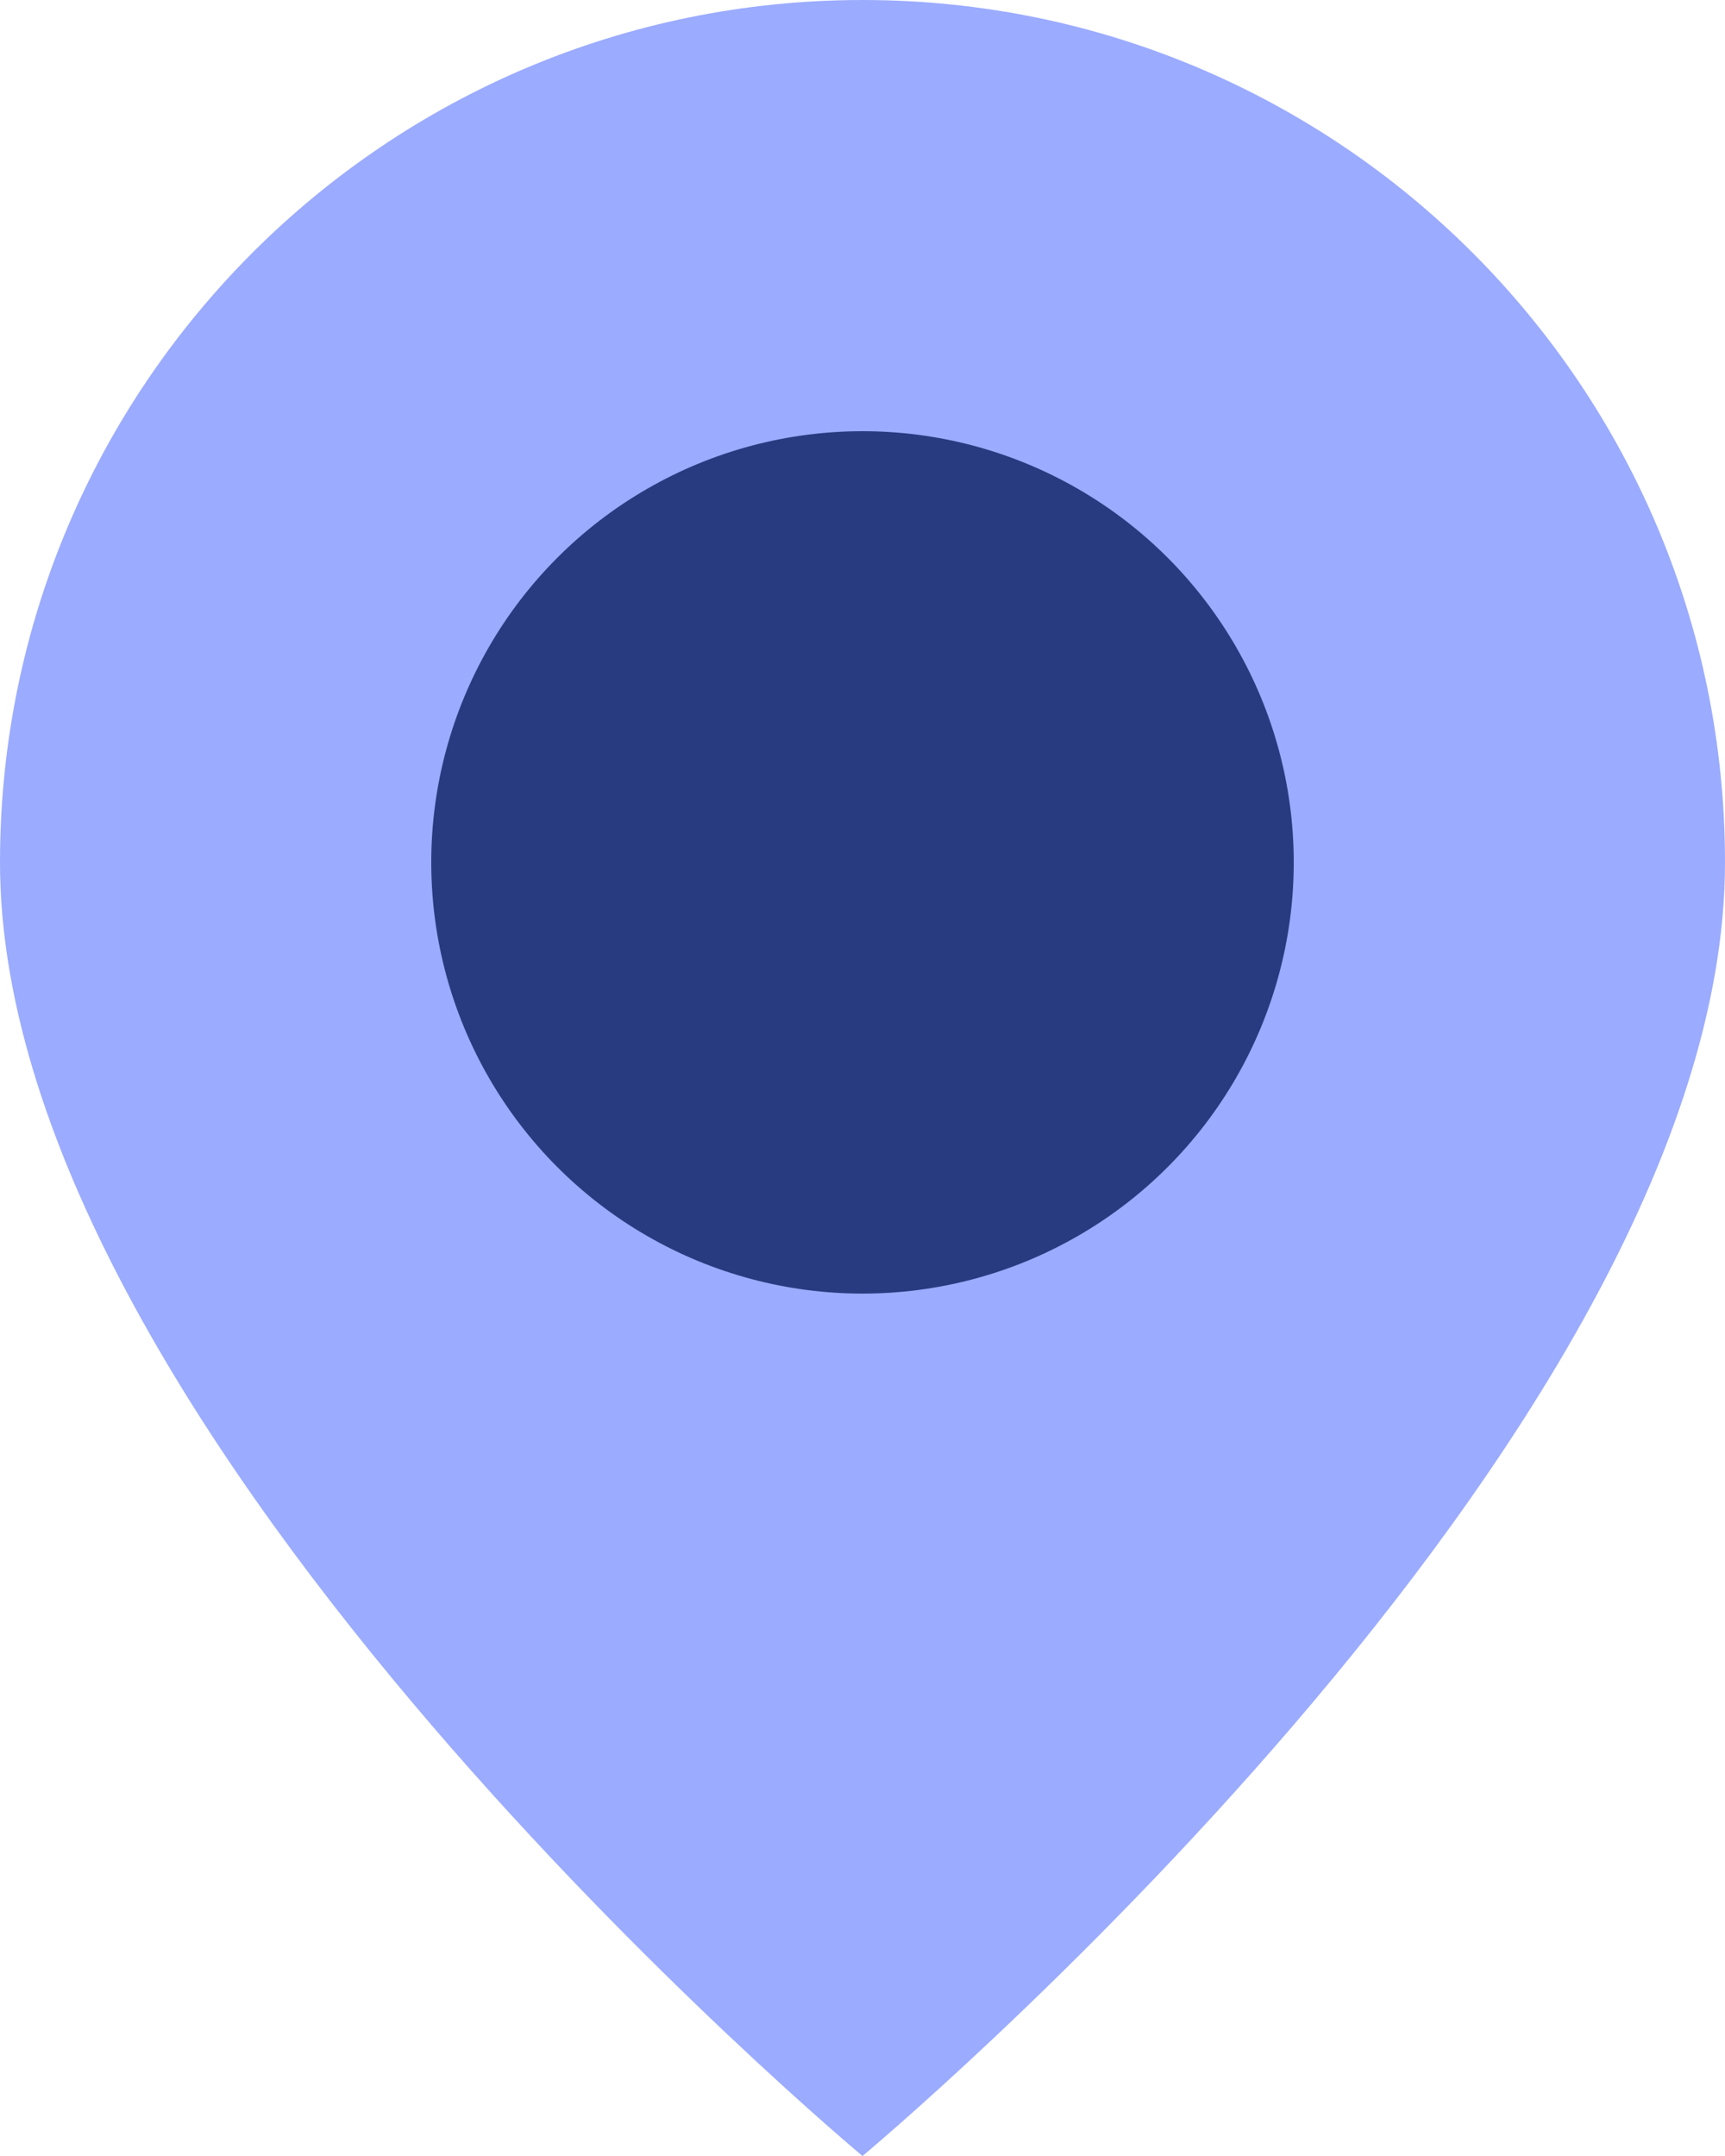
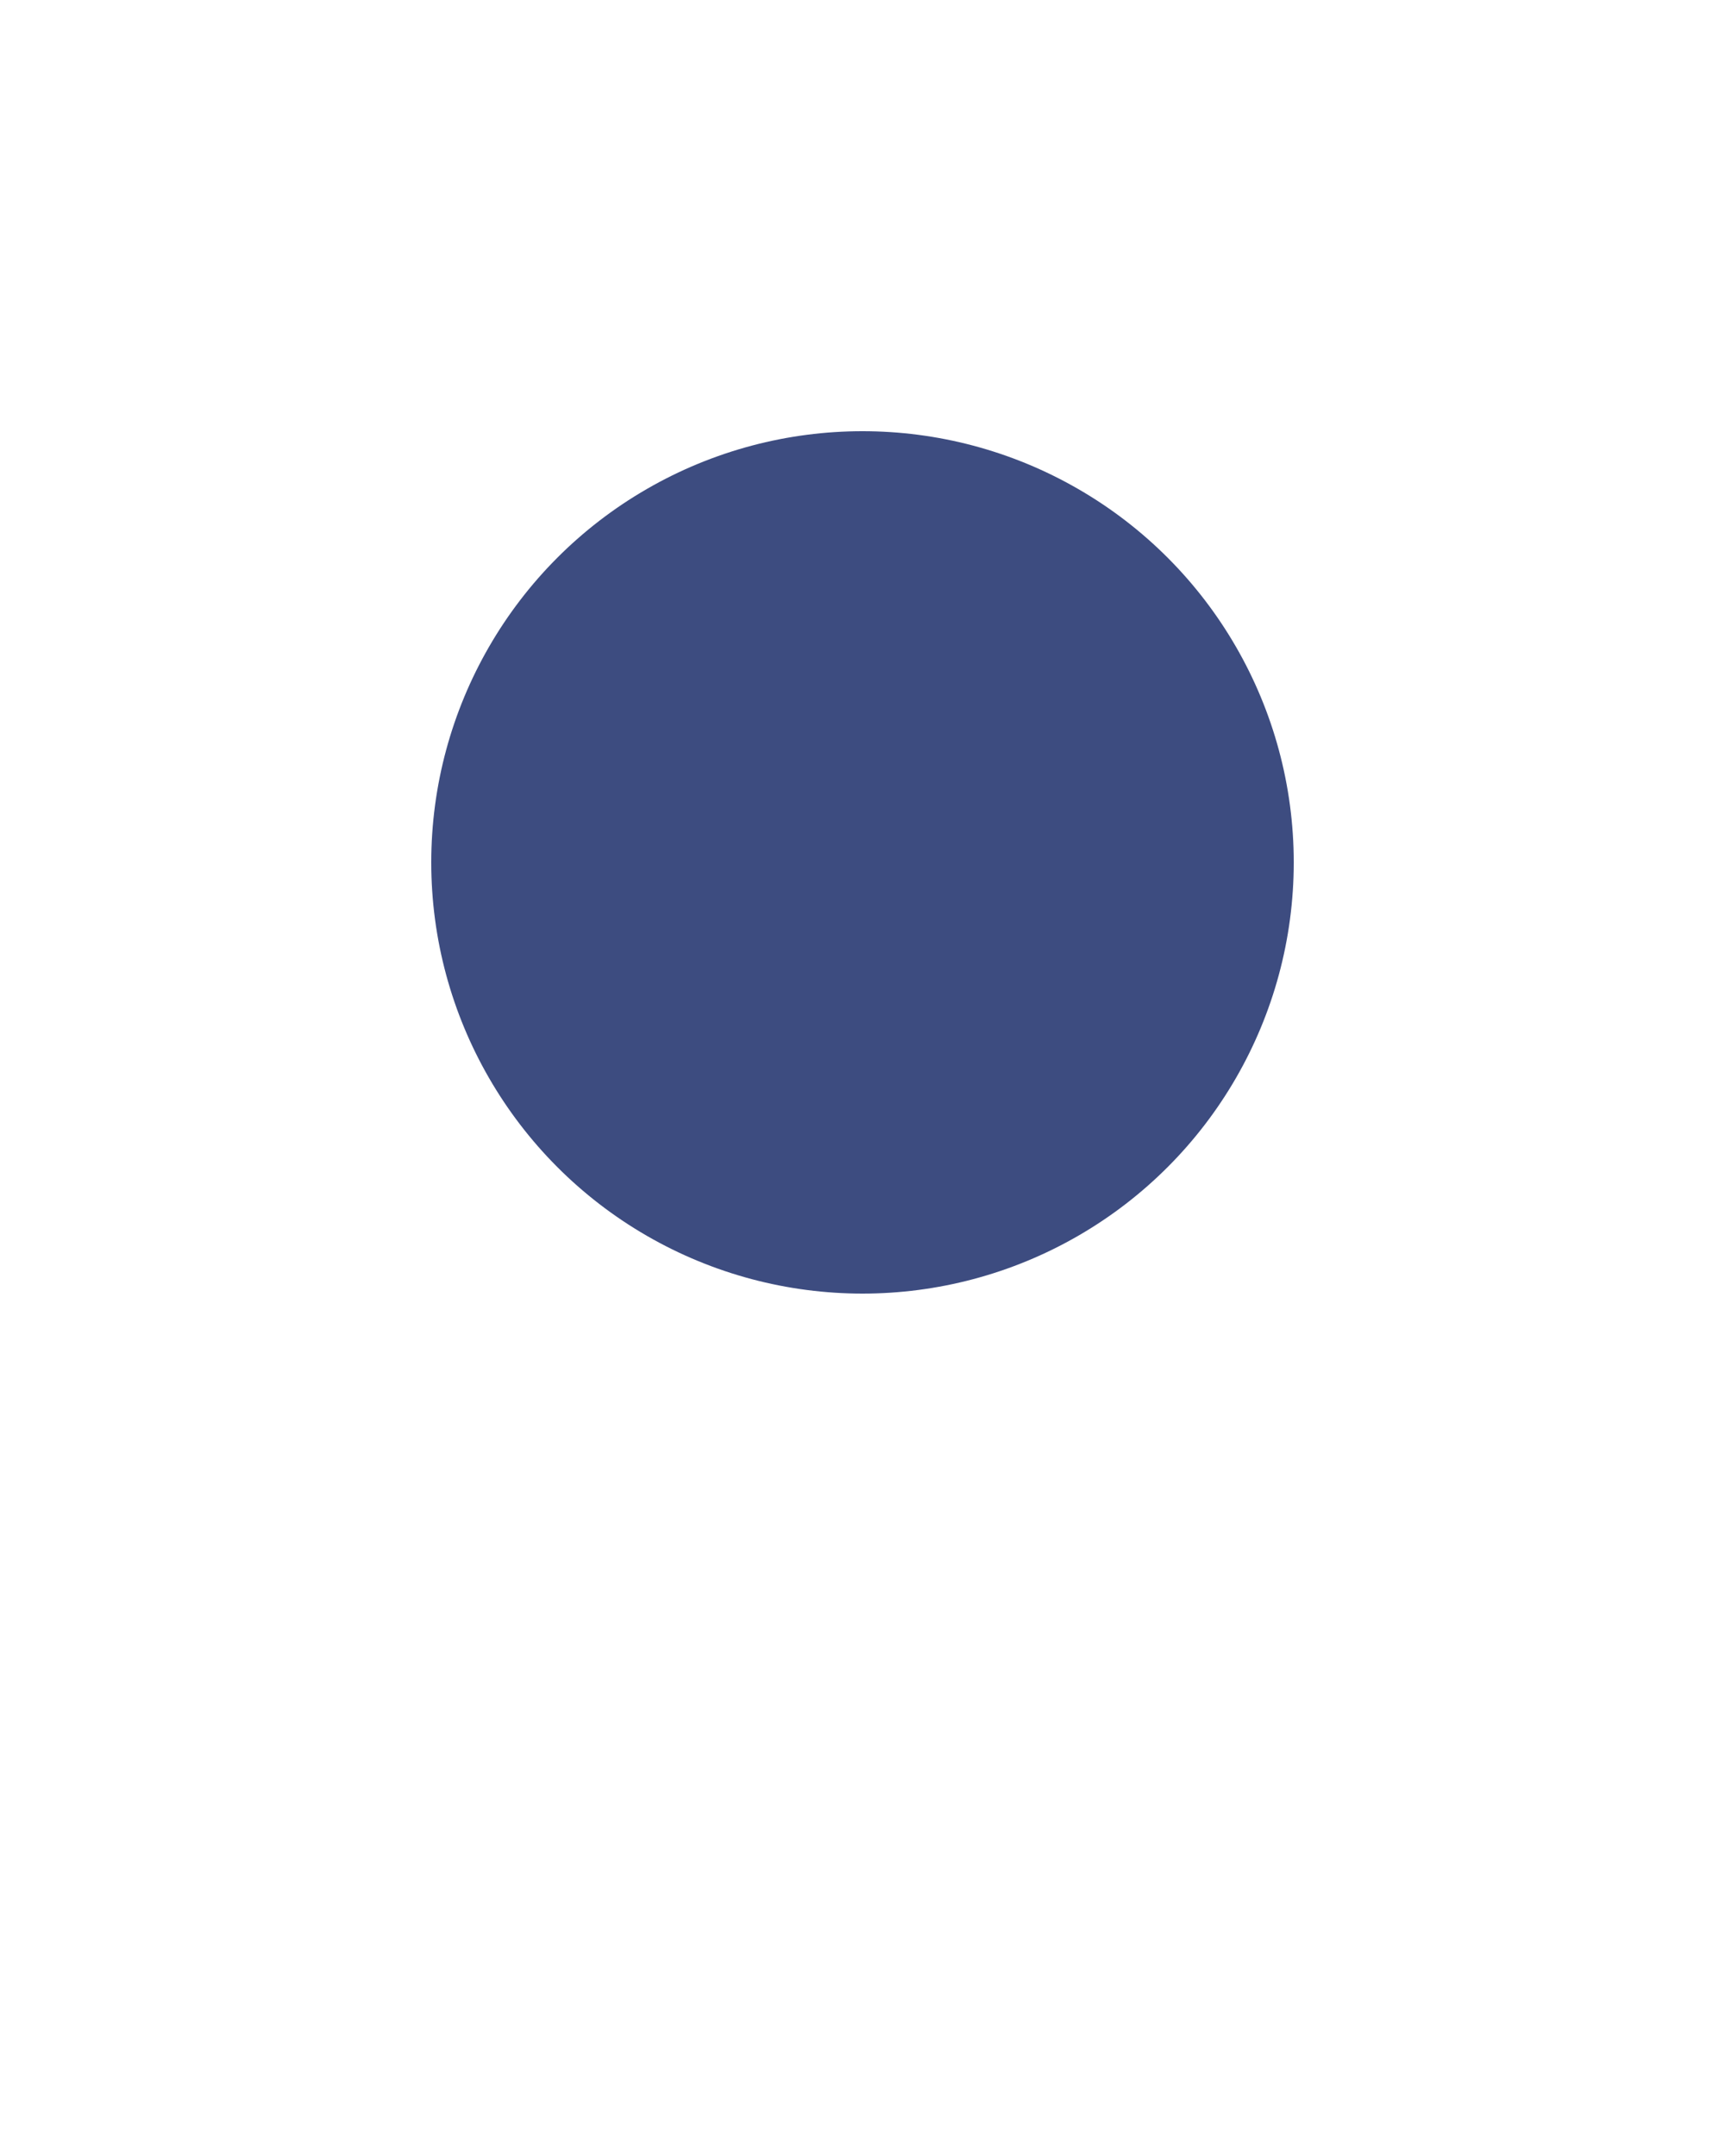
<svg xmlns="http://www.w3.org/2000/svg" width="12" height="15" viewBox="0 0 12 15" fill="none">
-   <path d="M12 6C12 10 6 15 6 15C6 15 0 10 0 6C0 2.686 2.686 0 6 0C9.314 0 12 2.686 12 6Z" fill="#9BABFF" />
  <circle cx="6" cy="6" r="3" fill="#0D2061" fill-opacity="0.8" />
</svg>